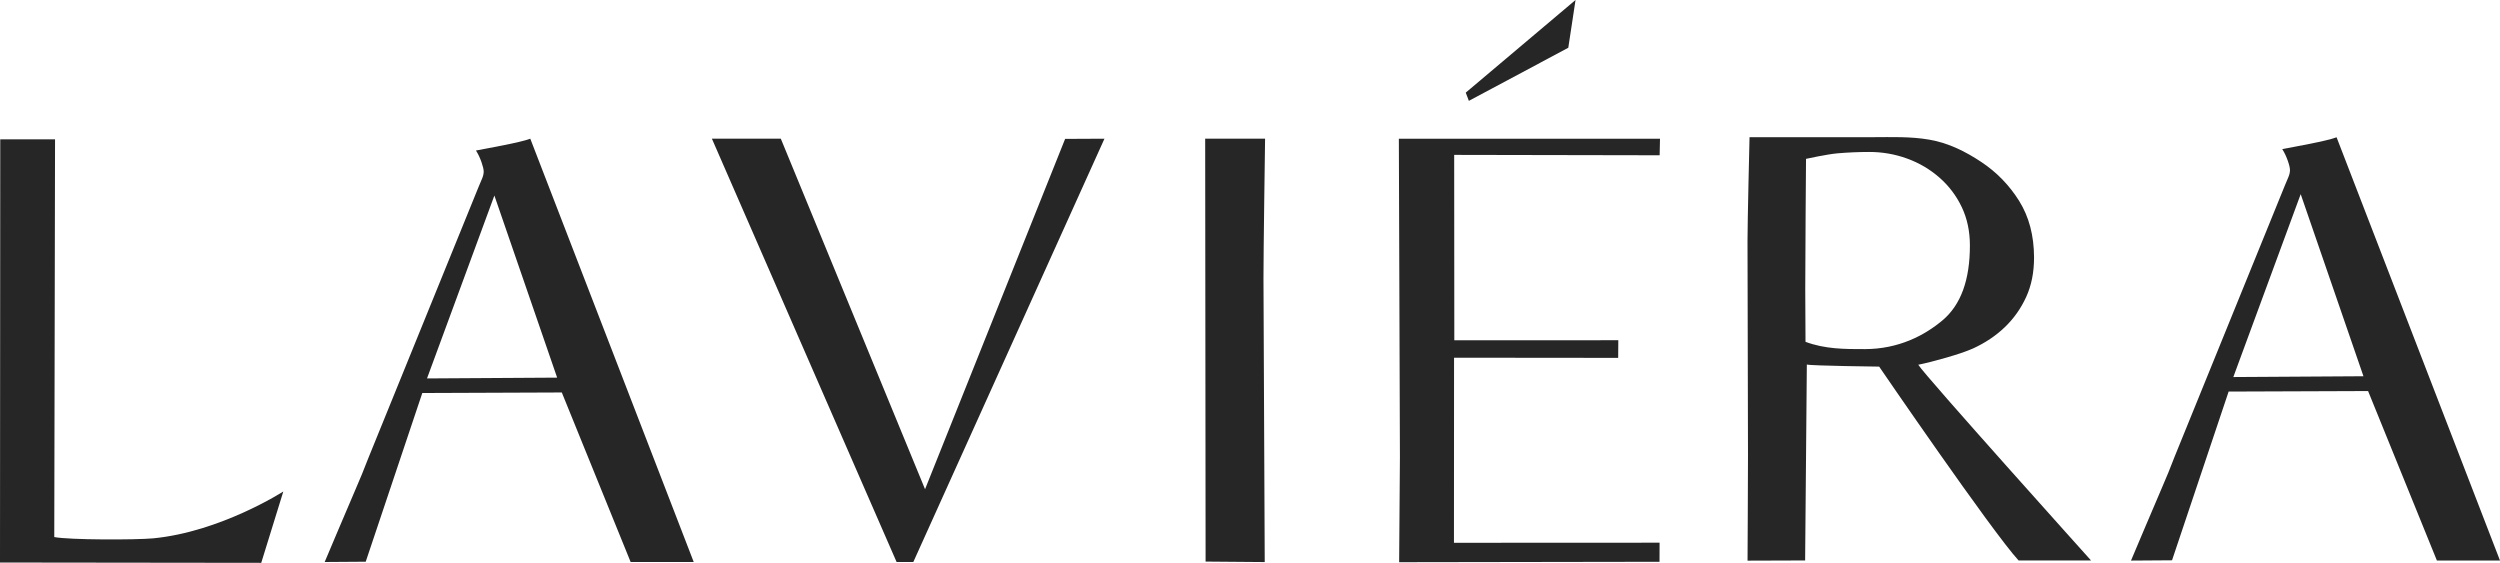
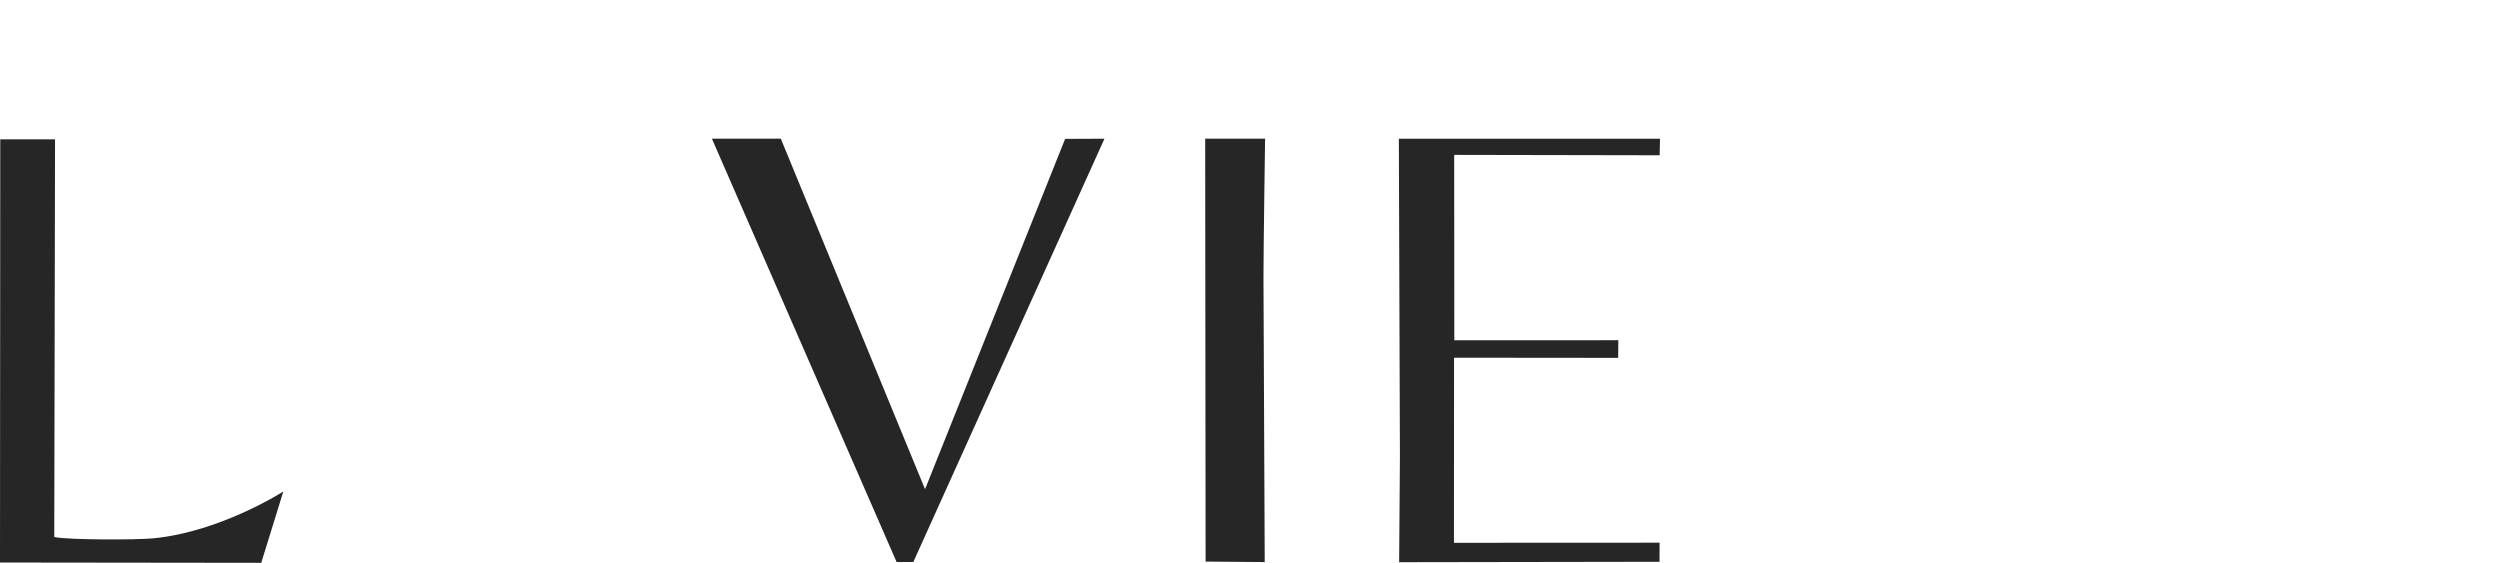
<svg xmlns="http://www.w3.org/2000/svg" id="_Слой_2" data-name="Слой 2" viewBox="0 0 776.69 174.87">
  <defs>
    <style> .cls-1 { fill: #262626; fill-rule: evenodd; } </style>
  </defs>
  <g id="_Слой_1-2" data-name="Слой 1">
    <path class="cls-1" d="M.08,43.28H17.1s-.24,123.57-.24,123.57c4.64,.92,25.48,.9,30.72,.4,20.97-2.02,40.44-14.56,40.44-14.56l-6.86,22.17-81.16-.1L.08,43.28Z" />
-     <path class="cls-1" d="M153.59,60.75l-20.93,56.82,40.43-.25-19.5-56.58Zm-22.39,61.35l-17.58,52.41-12.75,.09s8.14-19.27,9.53-22.44c1.39-3.17,2.74-6.47,4.06-9.91l34.23-84.2c.4-.92,.76-1.78,1.09-2.58,.33-.79,.49-1.52,.49-2.18,0-.66-.24-1.65-.7-2.97-.47-1.32-1.03-2.51-1.7-3.56,3.45-.67,13.83-2.48,16.88-3.67l50.77,131.5h-19.6s-21.38-52.66-21.38-52.66l-43.34,.17Z" />
-     <path class="cls-1" d="M714.77,60.32l-20.93,56.82,40.43-.25-19.5-56.58Zm-22.39,61.34l-17.58,52.41-12.75,.09s8.14-19.27,9.53-22.44c1.39-3.17,2.74-6.47,4.05-9.91l34.23-84.2c.4-.93,.76-1.78,1.09-2.58,.33-.79,.49-1.52,.49-2.18,0-.66-.23-1.65-.7-2.97-.47-1.32-1.03-2.51-1.7-3.56,3.45-.67,13.84-2.48,16.88-3.67l50.77,131.5h-19.6s-21.38-52.66-21.38-52.66l-43.33,.16Z" />
    <polygon class="cls-1" points="278.55 174.6 221.17 43.09 242.58 43.09 287.39 151.99 330.91 43.15 343.13 43.09 283.75 174.59 278.55 174.6" />
    <path class="cls-1" d="M374.55,174.47l-.13-131.38h18.61s-.52,35.98-.5,43.4l.39,88.13-18.37-.15Z" />
-     <polygon class="cls-1" points="456.34 31.33 455.37 28.78 472.21 14.57 489.44 .03 489.48 0 488.88 3.95 488.88 3.99 488.86 4.11 488.7 5.13 488.7 5.17 487.64 12.13 487.23 14.84 456.34 31.33" />
    <path class="cls-1" d="M451.78,48.11l.04,57.61,50.95-.02-.04,5.48-50.99-.05-.03,57.5,63.88-.03-.02,5.93-80.89,.13s.25-31.57,.24-32.6l-.33-98.96h81.13s-.11,5.14-.11,5.14l-63.83-.12Z" />
-     <path class="cls-1" d="M560.94,106.2c5.98,2.24,12.08,2.28,18.45,2.26,10.35-.02,18.41-4.15,24.1-8.94,5.7-4.79,8.53-12.56,8.51-23.32-.01-4.38-.85-8.33-2.52-11.84-1.67-3.51-3.96-6.56-6.89-9.14-2.93-2.58-6.28-4.57-10.07-5.95-3.79-1.38-7.74-2.07-11.85-2.06-3.32,0-6.57,.15-9.76,.42-3.19,.27-9.82,1.72-9.82,1.72,0,0-.26,32.94-.24,40.51l.08,16.34Zm88.68,67.93h-22.49c-8.38-9.14-43.32-60.23-43.32-60.23,0,0-21.14-.25-22.47-.65l-.53,60.87-17.89,.06s.15-27.75,.14-32.91l-.15-66.5c-.01-5.58,.63-32.15,.63-32.15,0,0,35.84,0,38.37,0,5.71-.01,11.61-.24,17.48,.77,6.06,1.04,11.36,3.76,16.14,6.93,4.79,3.18,8.71,7.21,11.78,12.12,3.06,4.9,4.6,10.74,4.62,17.51,.01,4.64-.81,8.76-2.46,12.35-1.65,3.59-3.87,6.71-6.65,9.37-2.78,2.66-6.06,4.86-9.84,6.59-3.78,1.73-12.91,4.25-17.02,5.06,1.87,3.18,53.68,60.81,53.68,60.81Z" />
  </g>
</svg>